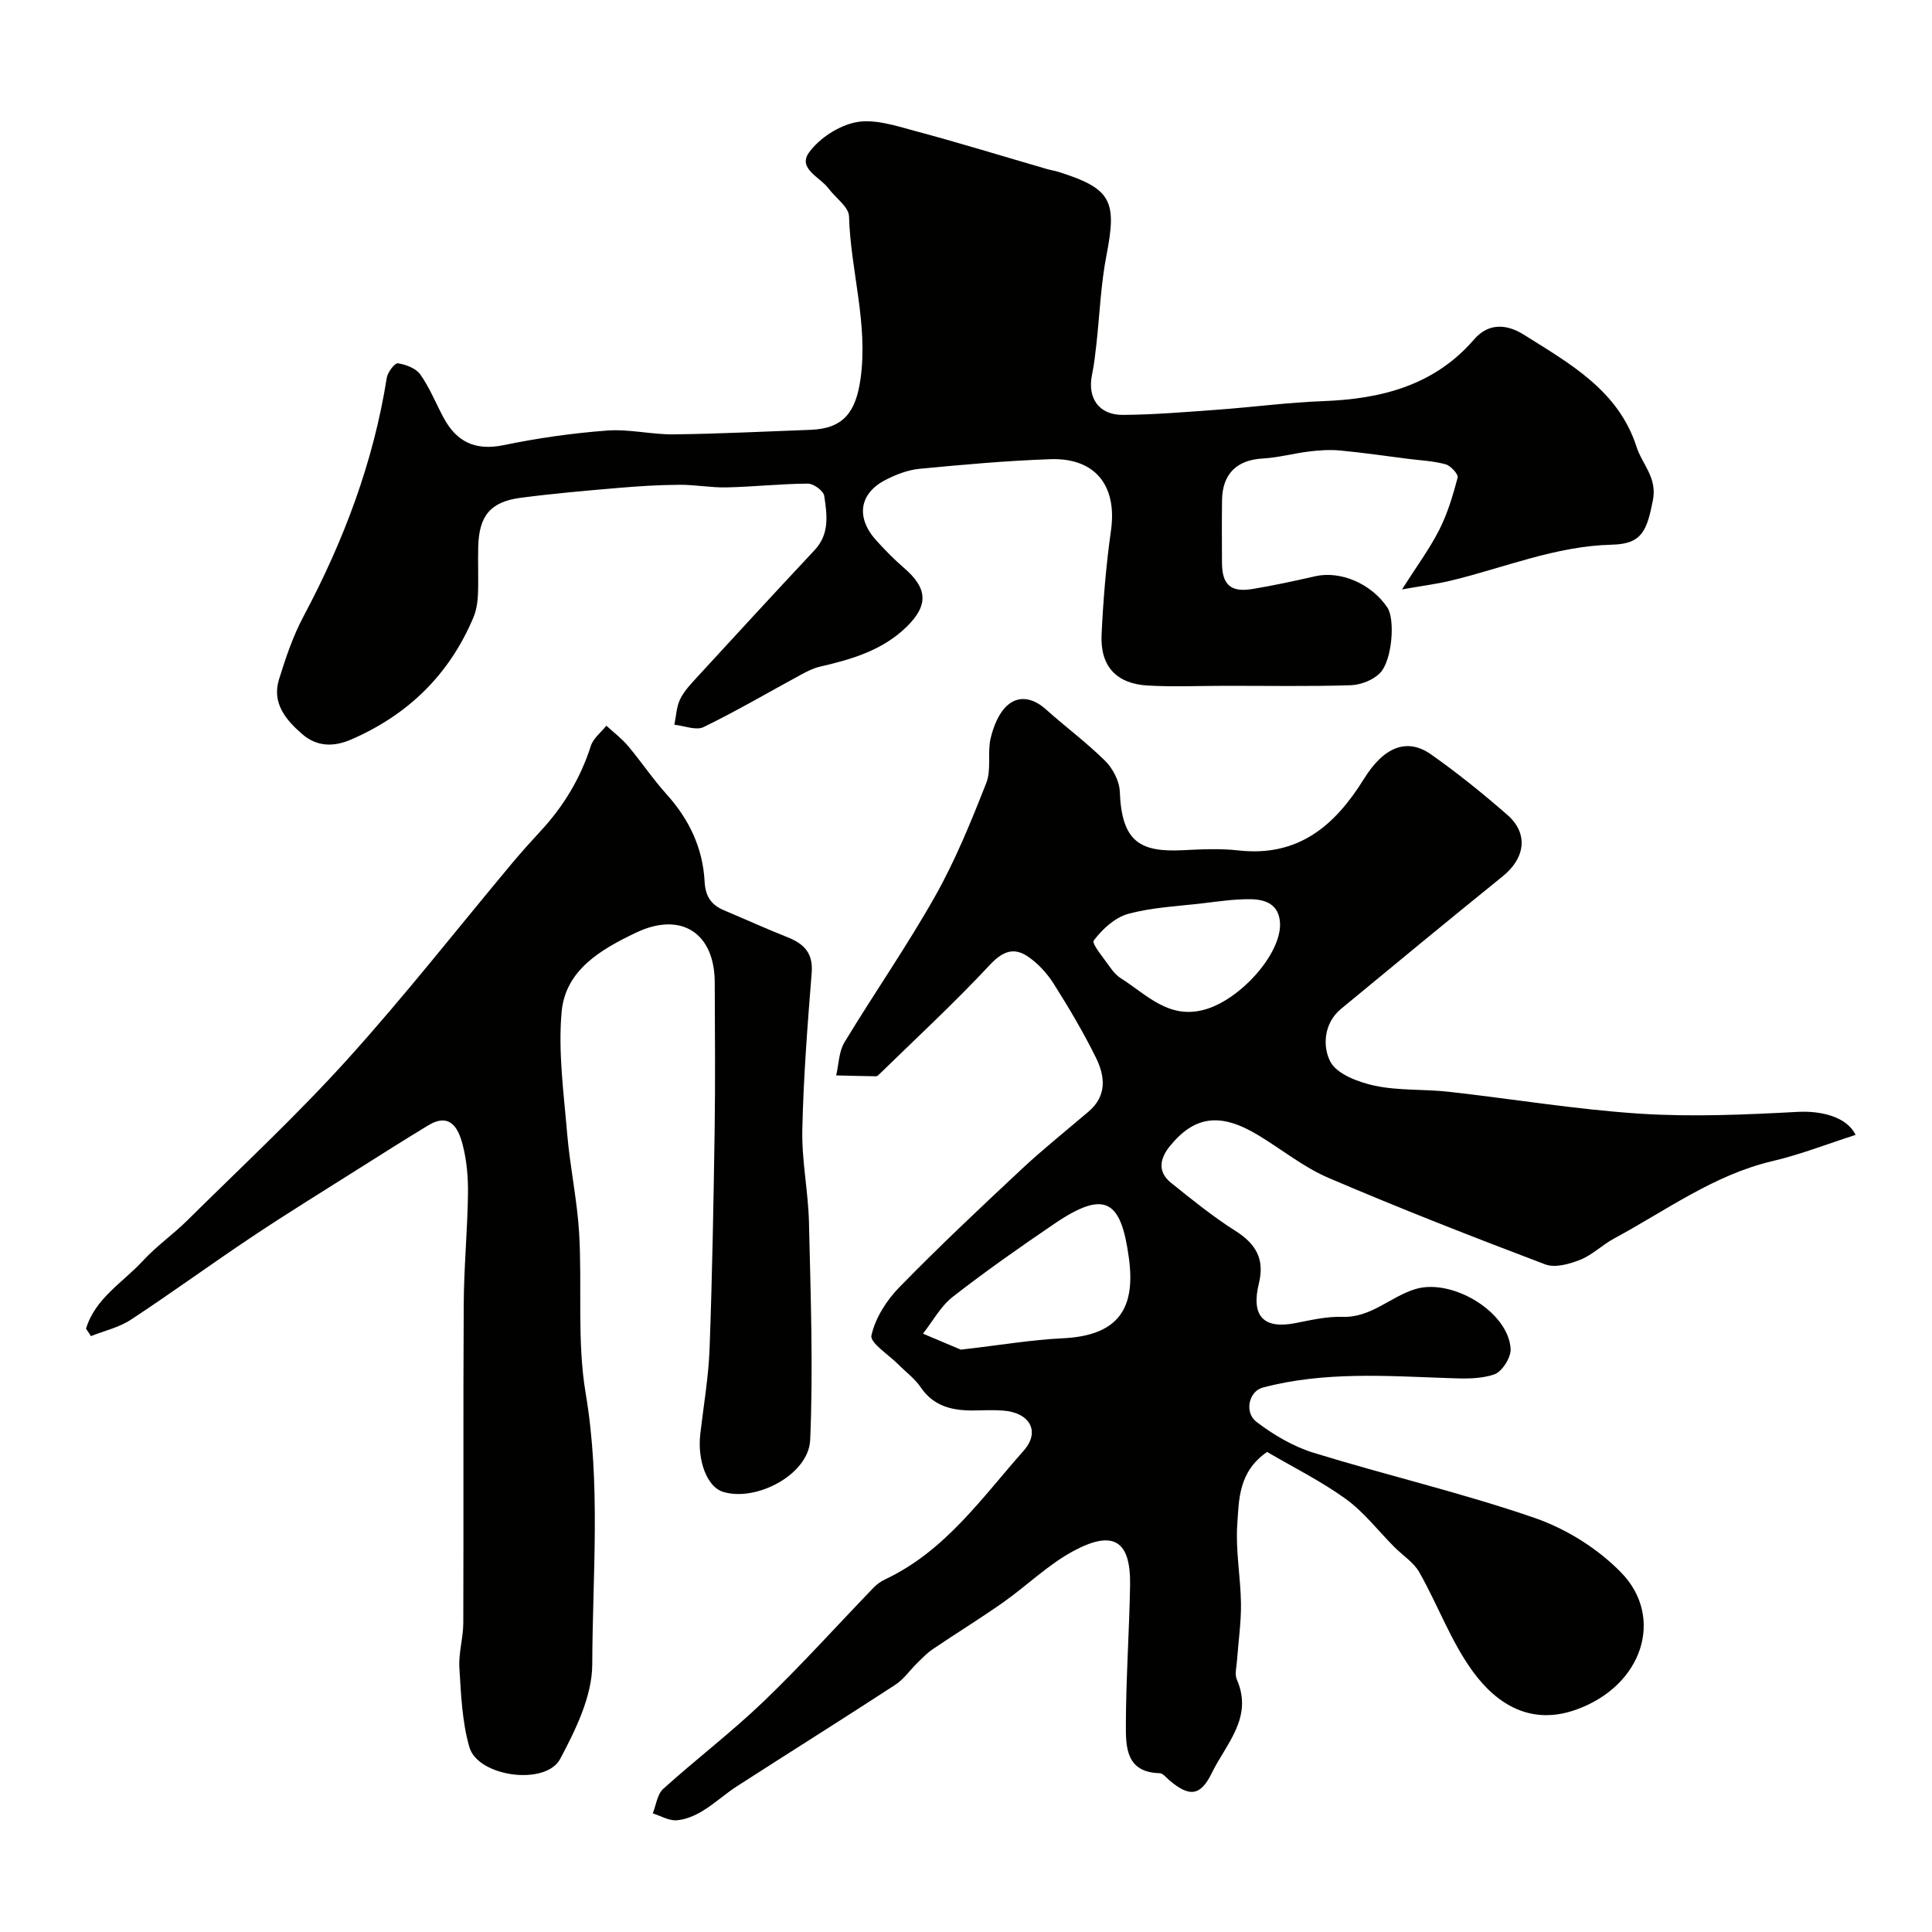
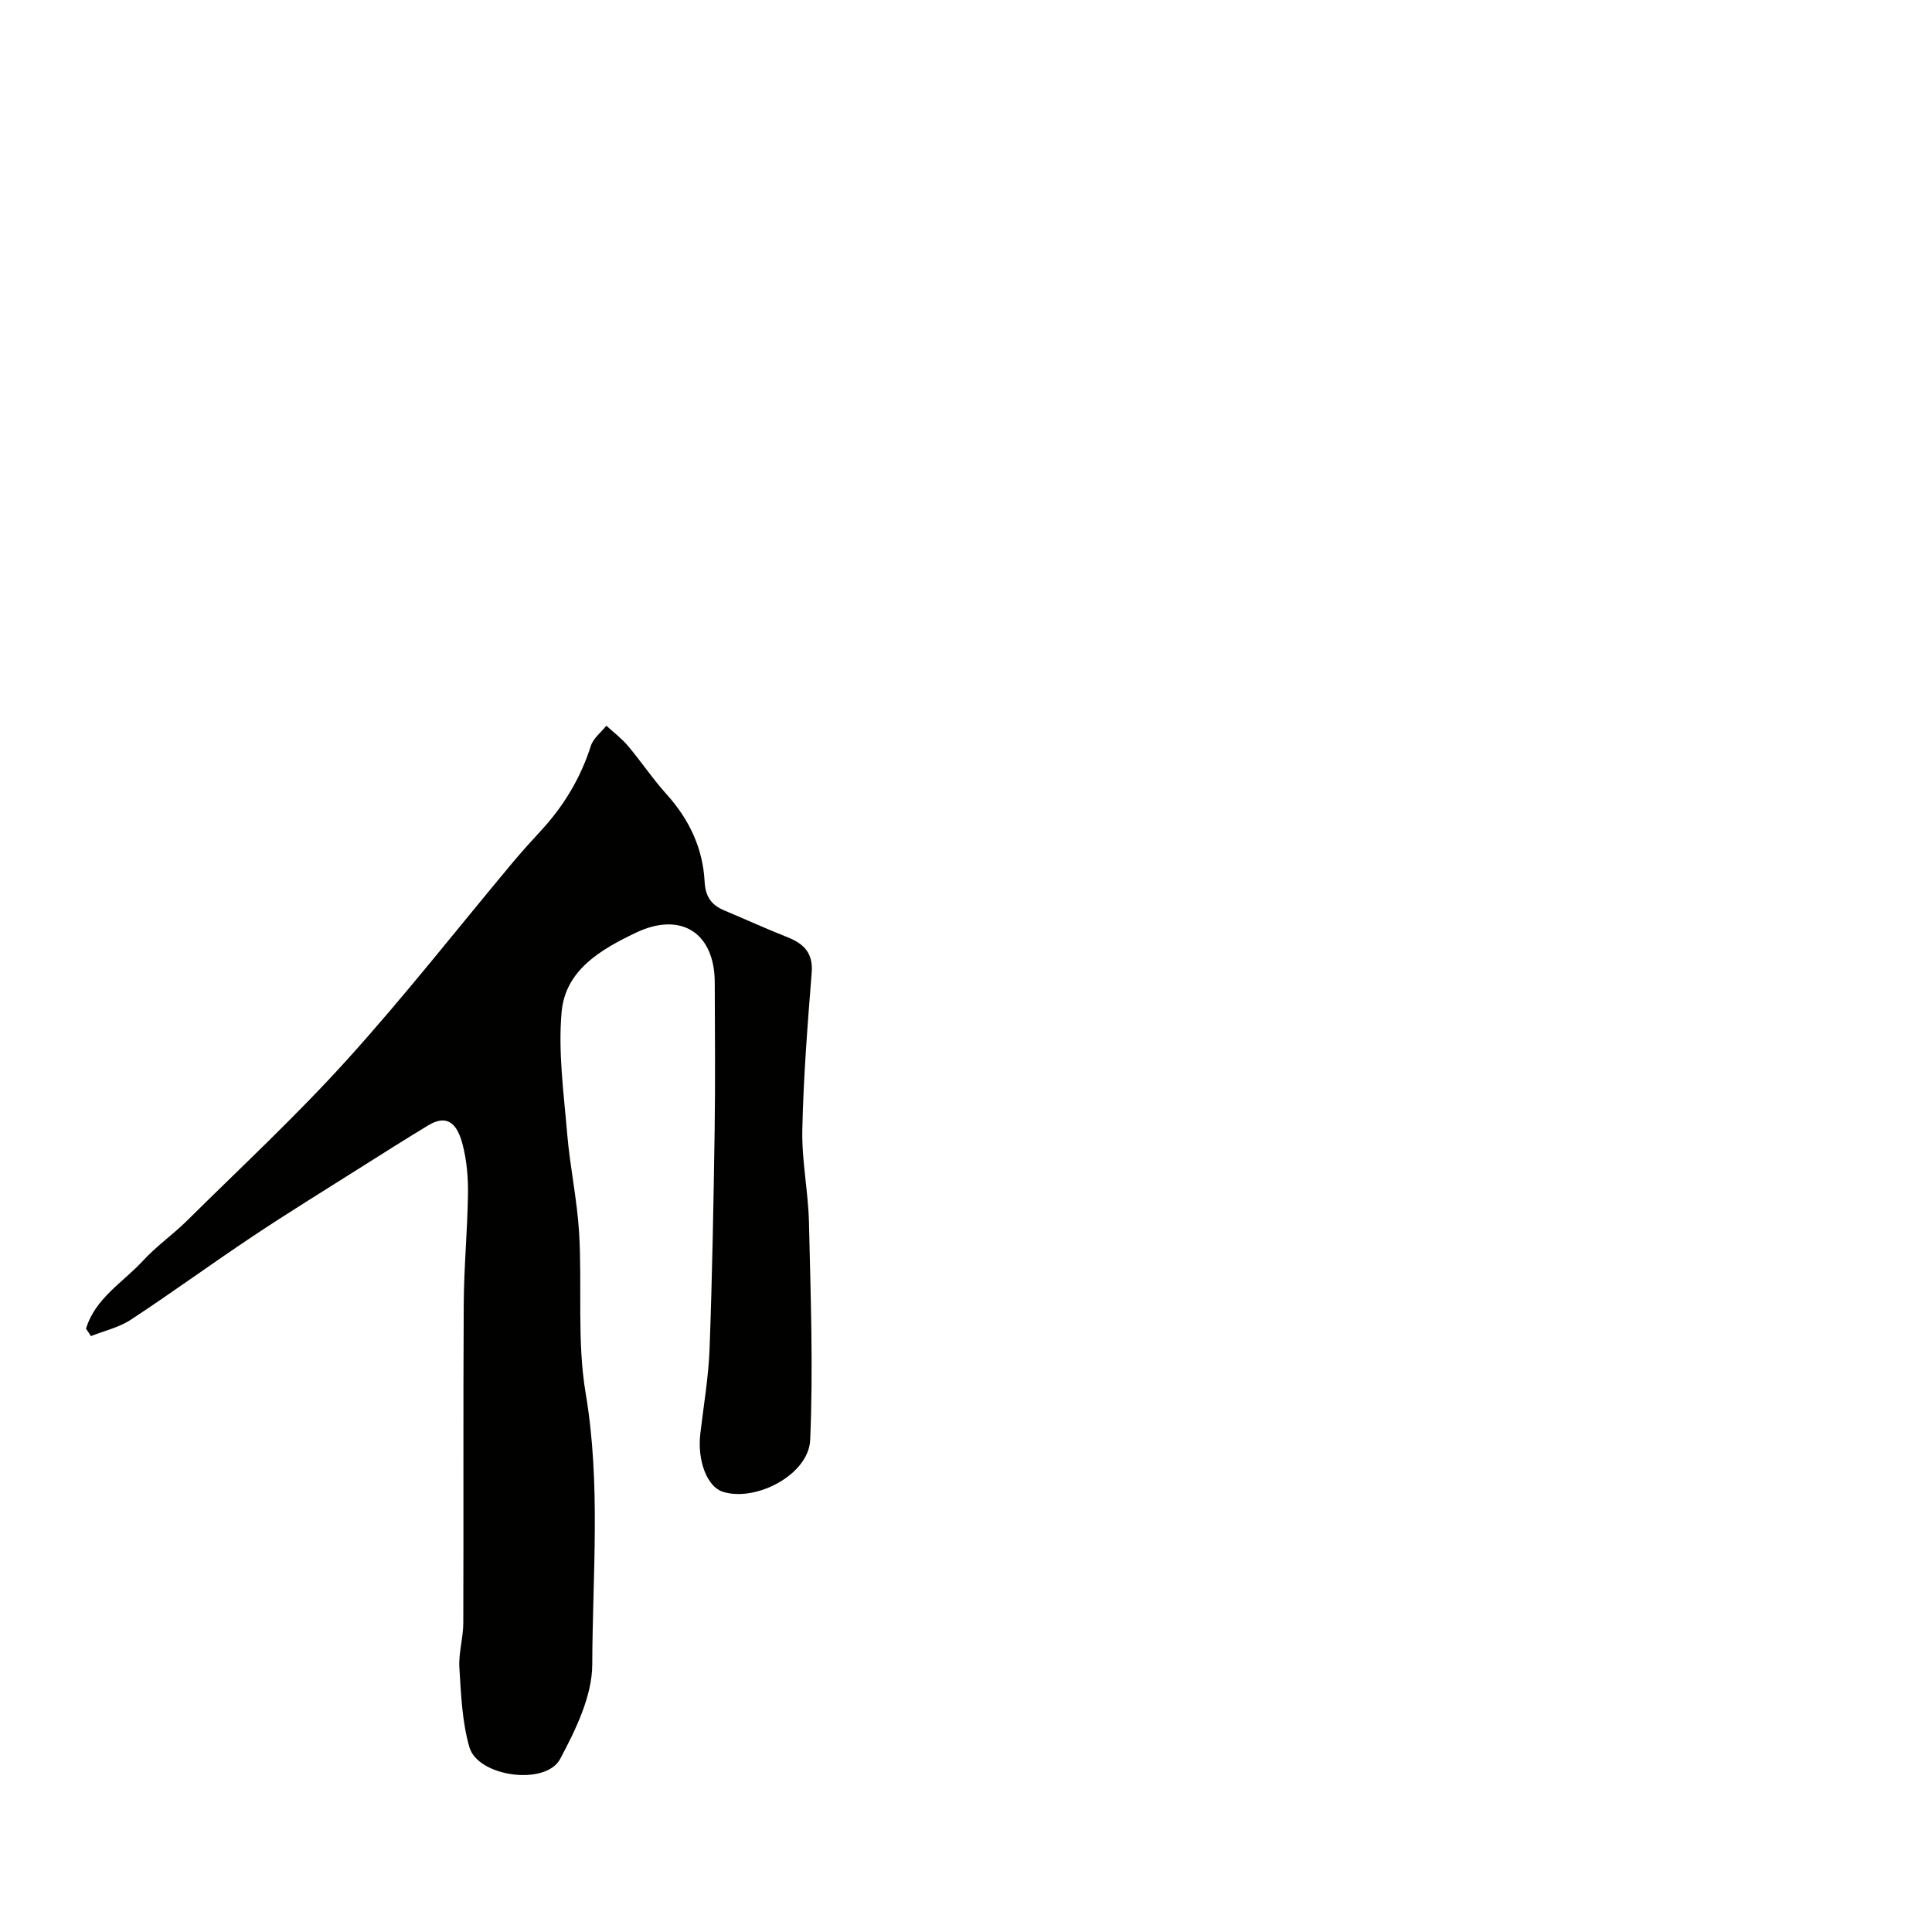
<svg xmlns="http://www.w3.org/2000/svg" enable-background="new 0 0 400 400" viewBox="0 0 400 400">
  <g fill="#010100">
-     <path d="m262.34 300.61c-5.94 4.09-5.83 9.88-6.18 15.08-.36 5.39.7 10.85.77 16.29.05 3.93-.54 7.86-.82 11.8-.09 1.33-.52 2.86-.03 3.96 3.44 7.88-2.25 13.31-5.2 19.36-2.36 4.84-4.68 4.98-8.82 1.45-.62-.53-1.29-1.41-1.96-1.43-7-.17-7.02-5.44-7-10.09.03-9.6.7-19.2.87-28.8.16-9.19-3.38-11.58-11.67-7.14-5.27 2.82-9.68 7.2-14.62 10.68-4.77 3.35-9.74 6.41-14.57 9.68-1.16.78-2.15 1.83-3.16 2.81-1.54 1.5-2.81 3.39-4.56 4.54-10.89 7.1-21.91 14-32.83 21.04-2.46 1.59-4.65 3.62-7.15 5.13-1.61.97-3.54 1.79-5.37 1.9-1.6.09-3.25-.91-4.89-1.43.69-1.72.92-3.96 2.16-5.07 6.83-6.17 14.2-11.77 20.83-18.14 7.87-7.56 15.17-15.7 22.76-23.56.67-.69 1.51-1.28 2.38-1.69 12.38-5.83 19.99-16.85 28.65-26.62 3.56-4.02 1.23-7.94-4.31-8.32-1.99-.14-4-.05-6-.02-4.41.05-8.31-.81-11.03-4.84-1.19-1.76-3.02-3.09-4.54-4.63-2.01-2.04-5.97-4.53-5.63-6.06.8-3.6 3.12-7.26 5.77-9.97 8.21-8.41 16.77-16.47 25.36-24.49 4.44-4.15 9.21-7.95 13.84-11.9 3.86-3.29 3.39-7.37 1.49-11.2-2.59-5.23-5.58-10.28-8.7-15.22-1.36-2.15-3.22-4.2-5.31-5.63-2.98-2.05-5.31-1.13-7.98 1.74-7.26 7.79-15.1 15.03-22.72 22.47-.23.23-.53.55-.8.54-2.75-.03-5.5-.11-8.25-.18.54-2.29.55-4.9 1.7-6.82 6.16-10.18 12.98-19.97 18.81-30.32 4.19-7.44 7.44-15.45 10.57-23.41 1.09-2.76.2-6.25.9-9.24.58-2.45 1.67-5.23 3.46-6.82 2.43-2.16 5.41-1.49 7.98.82 4.03 3.62 8.42 6.86 12.26 10.66 1.59 1.58 2.96 4.17 3.04 6.36.39 10.41 4.2 12.57 12.99 12.15 3.85-.19 7.75-.39 11.56.04 12.37 1.39 19.97-5.08 26-14.81 4.18-6.75 9-8.51 13.89-5.07 5.49 3.86 10.73 8.1 15.79 12.51 4.42 3.85 3.74 8.94-.95 12.73-11.23 9.08-22.36 18.26-33.49 27.46-3.63 3-3.8 7.86-2.2 10.91 1.38 2.62 5.87 4.28 9.27 5 4.95 1.04 10.18.67 15.25 1.24 13.18 1.47 26.3 3.67 39.52 4.53 10.88.71 21.88.21 32.79-.37 4.59-.24 10.07.92 11.92 4.77-5.79 1.85-11.39 4.06-17.19 5.42-12.18 2.86-22.07 10.25-32.78 16.01-2.44 1.31-4.51 3.41-7.03 4.42-2.23.89-5.22 1.73-7.25.96-15.06-5.7-30.07-11.57-44.87-17.91-5.19-2.22-9.73-5.94-14.62-8.88-7.77-4.67-13.09-3.99-18.2 2.27-2.11 2.58-2.65 5.33.21 7.63 4.33 3.48 8.68 7.01 13.36 9.97 4.26 2.7 6.05 5.87 4.83 10.85-1.66 6.77.95 9.53 7.6 8.22 3.2-.63 6.48-1.4 9.7-1.29 6 .21 10-4.27 15.24-5.79 7.52-2.17 19.11 4.74 19.58 12.41.11 1.77-1.77 4.73-3.38 5.29-2.92 1.01-6.33.89-9.52.77-12.88-.45-25.77-1.4-38.44 1.97-2.83.75-3.88 5.12-1.26 7.11 3.54 2.69 7.61 5.09 11.83 6.39 15.2 4.69 30.75 8.3 45.77 13.49 6.56 2.27 13.14 6.39 17.95 11.37 8.89 9.2 4.45 23.34-9.34 28.3-9.31 3.35-16.41-.99-21.43-7.88-4.54-6.22-7.24-13.76-11.08-20.54-1.17-2.06-3.44-3.49-5.17-5.23-3.34-3.35-6.29-7.23-10.07-9.97-5.19-3.73-11.02-6.63-16.28-9.72zm-63.41-21.18c8.37-.96 14.7-2.05 21.07-2.35 11.81-.55 15.12-6.42 13.72-16.66-1.6-11.67-4.7-14.35-15.43-7.05-7.15 4.86-14.24 9.83-21.05 15.14-2.5 1.95-4.12 5.04-6.15 7.61 3.13 1.32 6.26 2.64 7.84 3.31zm66.09-88.12c-.11-4.05-2.97-5.12-6.22-5.14-3.25-.03-6.51.46-9.75.84-5.18.62-10.49.84-15.48 2.2-2.74.75-5.36 3.17-7.12 5.52-.5.66 2.18 3.78 3.51 5.7.56.81 1.28 1.59 2.1 2.11 5.32 3.35 9.87 8.56 17.34 6.49 7.29-2.01 15.74-11.36 15.62-17.72z" />
-     <path d="m290.27 122.03c2.94-4.64 5.65-8.29 7.69-12.29 1.73-3.4 2.85-7.15 3.83-10.85.18-.69-1.43-2.47-2.49-2.76-2.49-.69-5.14-.8-7.73-1.13-4.7-.6-9.39-1.28-14.11-1.73-2.1-.2-4.27-.05-6.37.2-3.24.39-6.43 1.28-9.67 1.46-5.31.29-8.33 3.14-8.41 8.61-.06 4.33-.03 8.67-.01 13 .02 4.53 1.81 6.16 6.35 5.4 4.34-.72 8.64-1.65 12.93-2.63 5.25-1.2 11.66 1.52 14.97 6.49 1.61 2.42 1.02 10.95-1.56 13.57-1.42 1.45-3.96 2.43-6.03 2.5-8.66.27-17.33.11-25.99.12-5.36 0-10.74.25-16.08-.06-6.48-.38-9.83-4.02-9.52-10.54.34-7.21.94-14.44 1.95-21.58 1.3-9.23-3.24-15.08-12.6-14.74-9.05.32-18.09 1.13-27.11 2-2.36.23-4.77 1.17-6.91 2.26-5.53 2.81-6.26 7.85-1.95 12.59 1.79 1.97 3.66 3.89 5.68 5.63 4.92 4.22 5.17 7.73.57 12.23-4.99 4.87-11.38 6.74-17.95 8.25-1.36.31-2.66.98-3.9 1.65-6.71 3.63-13.31 7.51-20.17 10.85-1.57.76-4.02-.27-6.06-.48.37-1.78.43-3.71 1.2-5.3.84-1.72 2.26-3.19 3.58-4.63 8.06-8.77 16.12-17.54 24.26-26.23 3.16-3.37 2.56-7.37 1.99-11.23-.15-1.03-2.19-2.53-3.36-2.53-5.6.03-11.2.65-16.8.78-3.28.08-6.57-.57-9.86-.54-4.25.03-8.5.29-12.74.66-6.7.57-13.41 1.16-20.07 2.03-6.27.82-8.64 3.71-8.81 10.13-.09 3.33.08 6.67-.06 10-.07 1.59-.35 3.27-.97 4.73-5 11.81-13.54 20.1-25.28 25.19-3.65 1.58-7.11 1.5-10.13-1.12-3.39-2.94-6.33-6.42-4.8-11.35 1.38-4.45 2.89-8.94 5.07-13.03 8.31-15.6 14.47-31.89 17.24-49.41.18-1.15 1.67-3.08 2.3-2.98 1.66.25 3.73 1.03 4.64 2.31 1.95 2.76 3.22 5.99 4.84 8.99 2.72 5.04 6.63 6.85 12.48 5.63 7.03-1.46 14.2-2.47 21.36-3.01 4.57-.34 9.23.85 13.84.79 9.43-.11 18.86-.6 28.29-.94 6.86-.25 9.37-3.75 10.33-10.53 1.62-11.48-2.06-22.43-2.38-33.68-.06-1.95-2.79-3.8-4.23-5.75-1.75-2.36-6.47-4.12-4.04-7.47 2.14-2.96 6.14-5.55 9.72-6.25 3.73-.73 8.02.67 11.91 1.72 9.24 2.47 18.4 5.29 27.59 7.96.78.23 1.6.34 2.37.58 10.96 3.45 12.19 5.96 10 17.19-1.19 6.09-1.42 12.37-2.11 18.56-.24 2.1-.47 4.22-.9 6.28-.99 4.81 1.41 8.34 6.41 8.3 6.6-.05 13.19-.61 19.78-1.09 7.22-.53 14.42-1.49 21.65-1.76 12.05-.45 23.01-3.22 31.27-12.78 3.11-3.61 6.97-3.07 10.29-.98 9.48 5.97 19.57 11.51 23.34 23.23 1.17 3.64 4.32 6.34 3.38 11.09-1.24 6.21-2.22 9.01-8.43 9.16-11.7.27-22.29 4.77-33.35 7.43-2.82.69-5.72 1.05-10.16 1.83z" />
    <path d="m17.81 275.1c1.89-6.32 7.66-9.59 11.81-14.1 2.78-3.02 6.22-5.42 9.15-8.32 11.13-11.02 22.64-21.71 33.13-33.32 11.88-13.14 22.82-27.12 34.19-40.72 1.91-2.28 3.9-4.49 5.92-6.67 4.71-5.1 8.19-10.88 10.32-17.54.5-1.58 2.11-2.8 3.21-4.18 1.52 1.4 3.2 2.65 4.51 4.22 2.74 3.26 5.12 6.83 7.97 9.99 4.67 5.18 7.5 11.15 7.86 18.04.17 3.17 1.41 4.88 4.09 6 4.35 1.83 8.65 3.79 13.04 5.53 3.42 1.35 5.37 3.26 5.04 7.37-.86 10.84-1.71 21.71-1.94 32.57-.13 6.38 1.24 12.78 1.38 19.18.34 14.99.89 30.01.25 44.97-.31 7.22-11.31 12.93-18.13 10.72-3.21-1.04-5.27-6.43-4.62-11.98.68-5.86 1.7-11.72 1.92-17.6.55-15.09.82-30.2 1.05-45.3.15-10.18.05-20.37.02-30.56-.03-10.33-7.04-14.73-16.33-10.29-7.3 3.49-14.62 7.74-15.38 16.47-.73 8.3.46 16.8 1.16 25.18.58 6.85 2.06 13.63 2.47 20.48.66 11.08-.47 22.4 1.36 33.25 3.16 18.73 1.42 37.43 1.36 56.11-.02 6.56-3.42 13.51-6.64 19.56-2.99 5.62-17.02 3.72-18.8-2.43-1.51-5.25-1.73-10.92-2.07-16.43-.19-3.07.8-6.2.81-9.3.08-22-.04-43.99.09-65.99.04-7.6.77-15.2.88-22.8.05-3.42-.25-6.95-1.11-10.24-.88-3.37-2.58-6.73-7.15-3.96-4.72 2.86-9.39 5.81-14.05 8.76-7.44 4.71-14.94 9.32-22.26 14.2-8.48 5.65-16.72 11.67-25.24 17.27-2.44 1.6-5.49 2.29-8.26 3.39-.31-.52-.66-1.03-1.01-1.53z" />
  </g>
</svg>